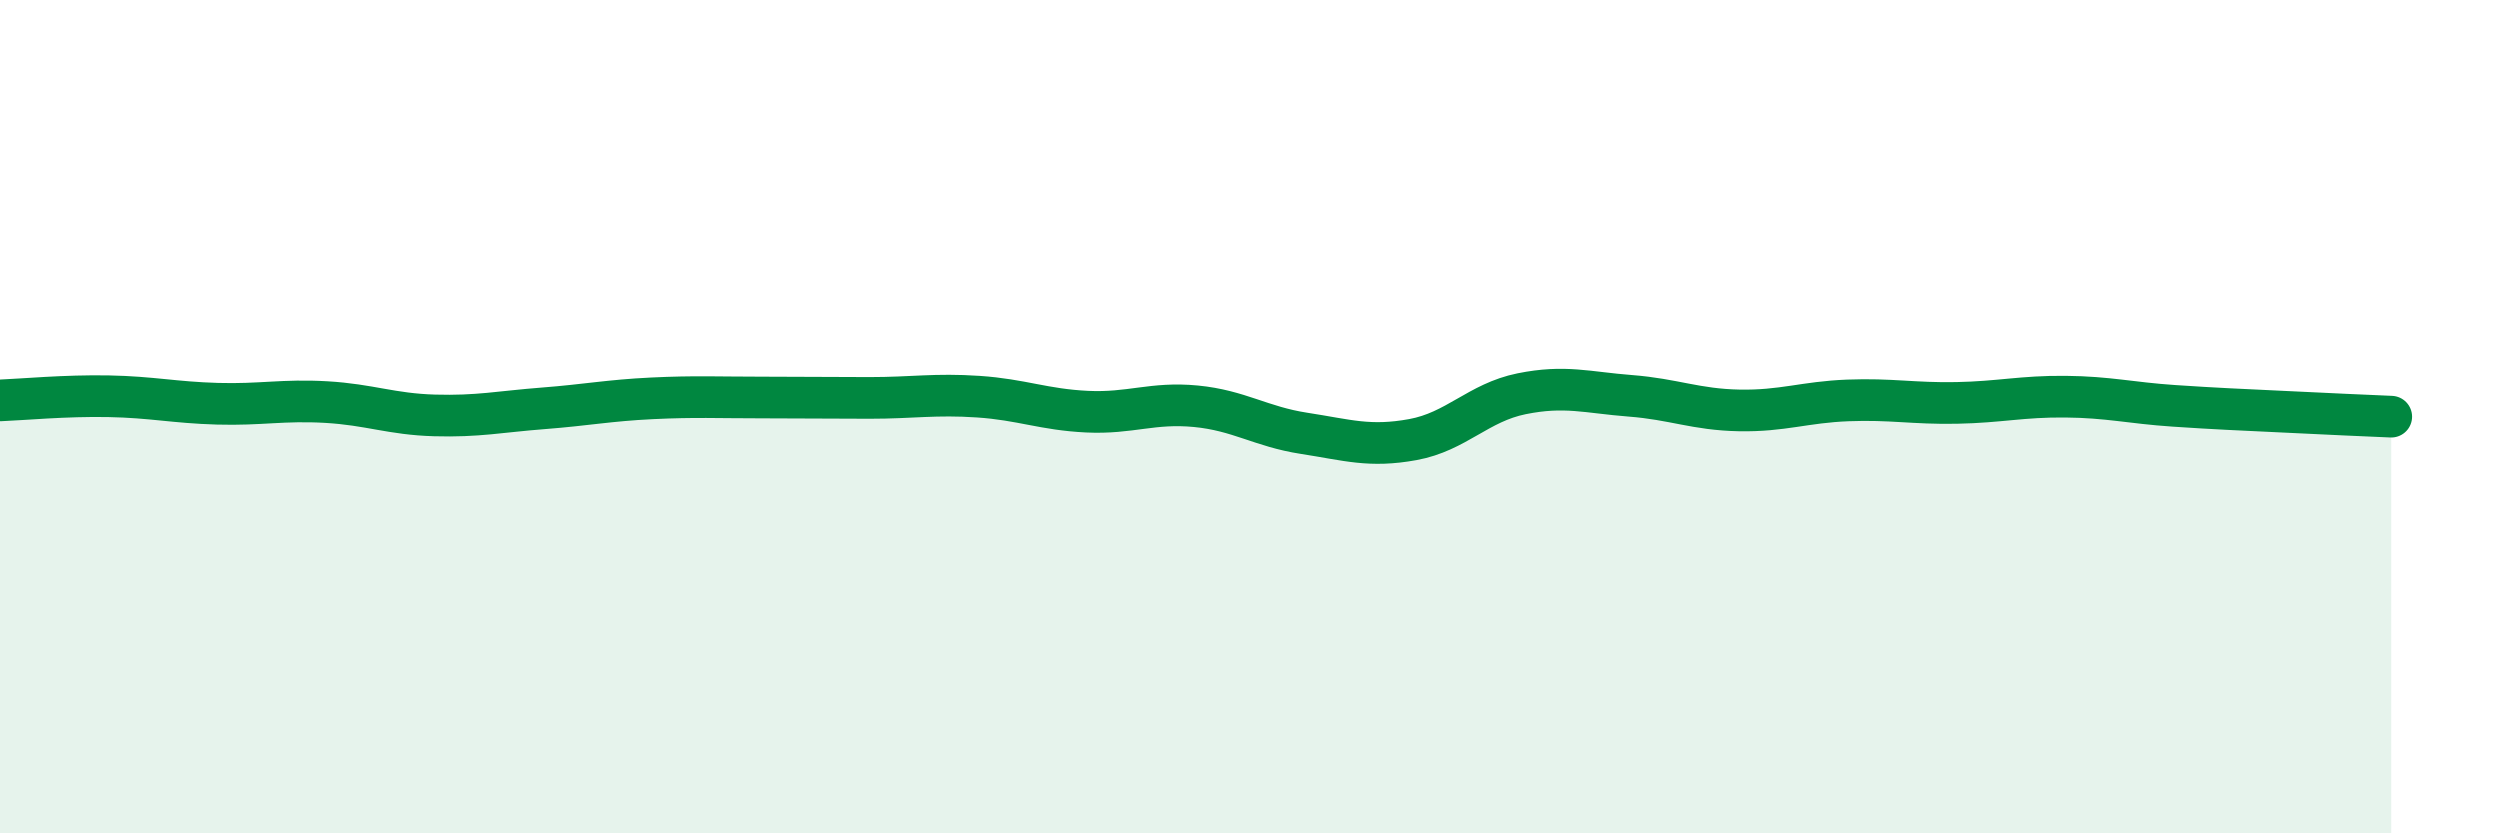
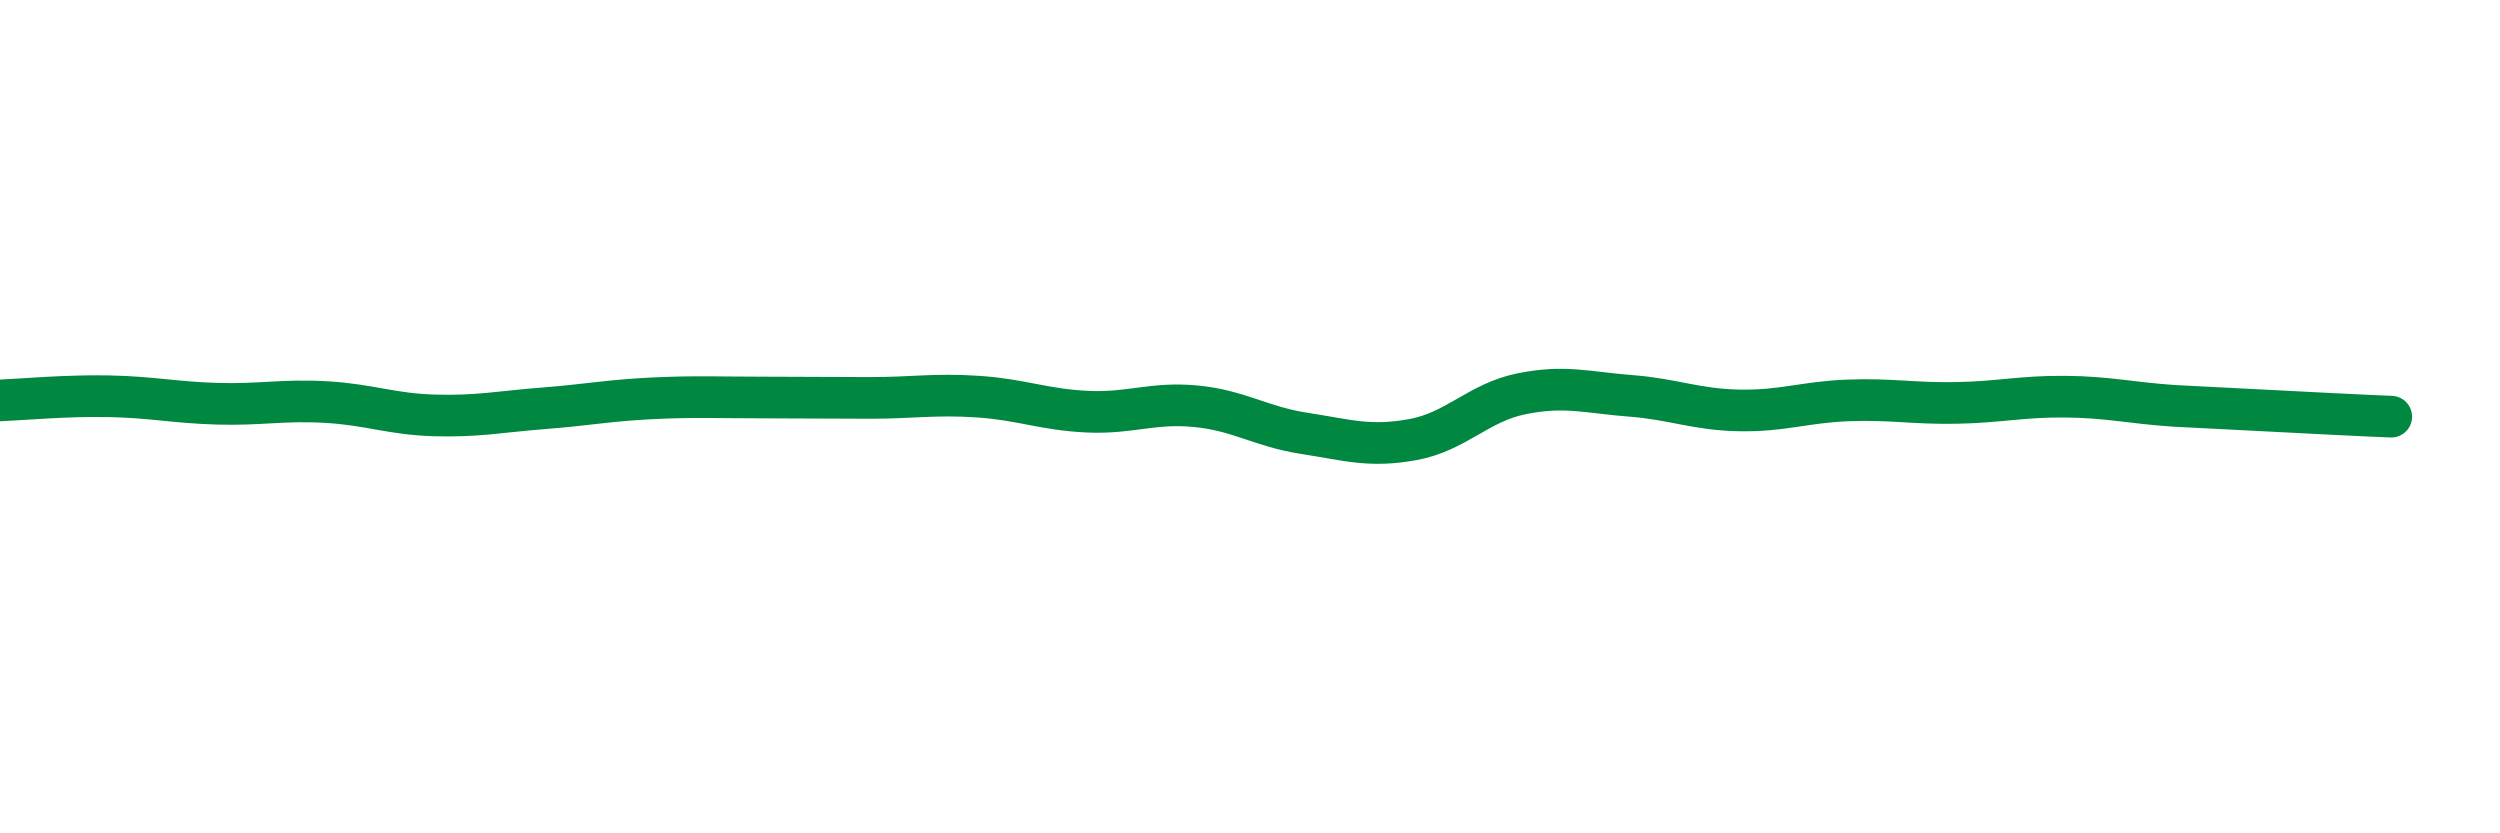
<svg xmlns="http://www.w3.org/2000/svg" width="60" height="20" viewBox="0 0 60 20">
-   <path d="M 0,9.61 C 0.52,9.59 1.57,9.49 2.61,9.51 C 3.65,9.53 4.18,9.66 5.22,9.69 C 6.26,9.72 6.79,9.59 7.83,9.65 C 8.87,9.71 9.39,9.94 10.43,9.97 C 11.47,10 12,9.88 13.04,9.8 C 14.08,9.72 14.61,9.61 15.65,9.56 C 16.69,9.51 17.22,9.54 18.26,9.54 C 19.3,9.54 19.83,9.55 20.87,9.55 C 21.91,9.55 22.44,9.45 23.48,9.52 C 24.52,9.59 25.05,9.83 26.09,9.88 C 27.13,9.93 27.66,9.65 28.7,9.75 C 29.74,9.85 30.26,10.24 31.3,10.4 C 32.34,10.56 32.87,10.74 33.91,10.55 C 34.95,10.36 35.48,9.66 36.52,9.45 C 37.56,9.24 38.09,9.42 39.13,9.5 C 40.17,9.58 40.7,9.83 41.74,9.85 C 42.78,9.87 43.31,9.65 44.35,9.61 C 45.39,9.57 45.92,9.69 46.96,9.67 C 48,9.65 48.53,9.51 49.57,9.52 C 50.61,9.53 51.13,9.67 52.17,9.74 C 53.21,9.81 53.74,9.83 54.78,9.88 C 55.82,9.93 56.87,9.98 57.39,10L57.39 20L0 20Z" fill="#008740" opacity="0.1" stroke-linecap="round" stroke-linejoin="round" />
-   <path d="M 0,9.61 C 0.52,9.59 1.57,9.49 2.61,9.51 C 3.65,9.53 4.18,9.66 5.22,9.69 C 6.26,9.72 6.79,9.59 7.83,9.65 C 8.87,9.71 9.39,9.94 10.43,9.97 C 11.47,10 12,9.88 13.04,9.8 C 14.08,9.72 14.61,9.61 15.65,9.56 C 16.69,9.51 17.22,9.54 18.26,9.54 C 19.3,9.54 19.83,9.55 20.87,9.55 C 21.91,9.55 22.44,9.45 23.48,9.52 C 24.52,9.59 25.05,9.83 26.09,9.88 C 27.13,9.93 27.66,9.65 28.7,9.75 C 29.74,9.85 30.26,10.24 31.3,10.4 C 32.34,10.56 32.87,10.74 33.91,10.55 C 34.95,10.36 35.48,9.66 36.52,9.45 C 37.56,9.24 38.09,9.42 39.13,9.5 C 40.17,9.58 40.7,9.83 41.74,9.85 C 42.78,9.87 43.31,9.65 44.35,9.61 C 45.39,9.57 45.92,9.69 46.96,9.67 C 48,9.65 48.53,9.51 49.57,9.52 C 50.61,9.53 51.13,9.67 52.17,9.74 C 53.21,9.81 53.74,9.83 54.78,9.88 C 55.82,9.93 56.87,9.98 57.39,10" stroke="#008740" stroke-width="1" fill="none" stroke-linecap="round" stroke-linejoin="round" />
+   <path d="M 0,9.61 C 0.52,9.59 1.57,9.49 2.61,9.51 C 3.65,9.53 4.18,9.66 5.22,9.69 C 6.26,9.72 6.79,9.59 7.83,9.65 C 8.87,9.71 9.39,9.94 10.43,9.97 C 11.47,10 12,9.88 13.04,9.8 C 14.08,9.72 14.61,9.61 15.65,9.56 C 16.69,9.51 17.22,9.54 18.26,9.54 C 19.3,9.54 19.83,9.55 20.87,9.55 C 21.91,9.55 22.44,9.45 23.48,9.52 C 24.52,9.59 25.05,9.83 26.09,9.88 C 27.13,9.93 27.66,9.65 28.7,9.75 C 29.74,9.85 30.26,10.24 31.3,10.4 C 32.34,10.56 32.87,10.74 33.91,10.55 C 34.95,10.36 35.48,9.66 36.52,9.45 C 37.56,9.24 38.09,9.42 39.13,9.5 C 40.17,9.58 40.7,9.83 41.74,9.85 C 42.78,9.87 43.31,9.65 44.35,9.61 C 45.39,9.57 45.92,9.69 46.96,9.67 C 48,9.65 48.53,9.51 49.57,9.52 C 50.61,9.53 51.13,9.67 52.17,9.74 C 55.82,9.93 56.87,9.98 57.39,10" stroke="#008740" stroke-width="1" fill="none" stroke-linecap="round" stroke-linejoin="round" />
</svg>